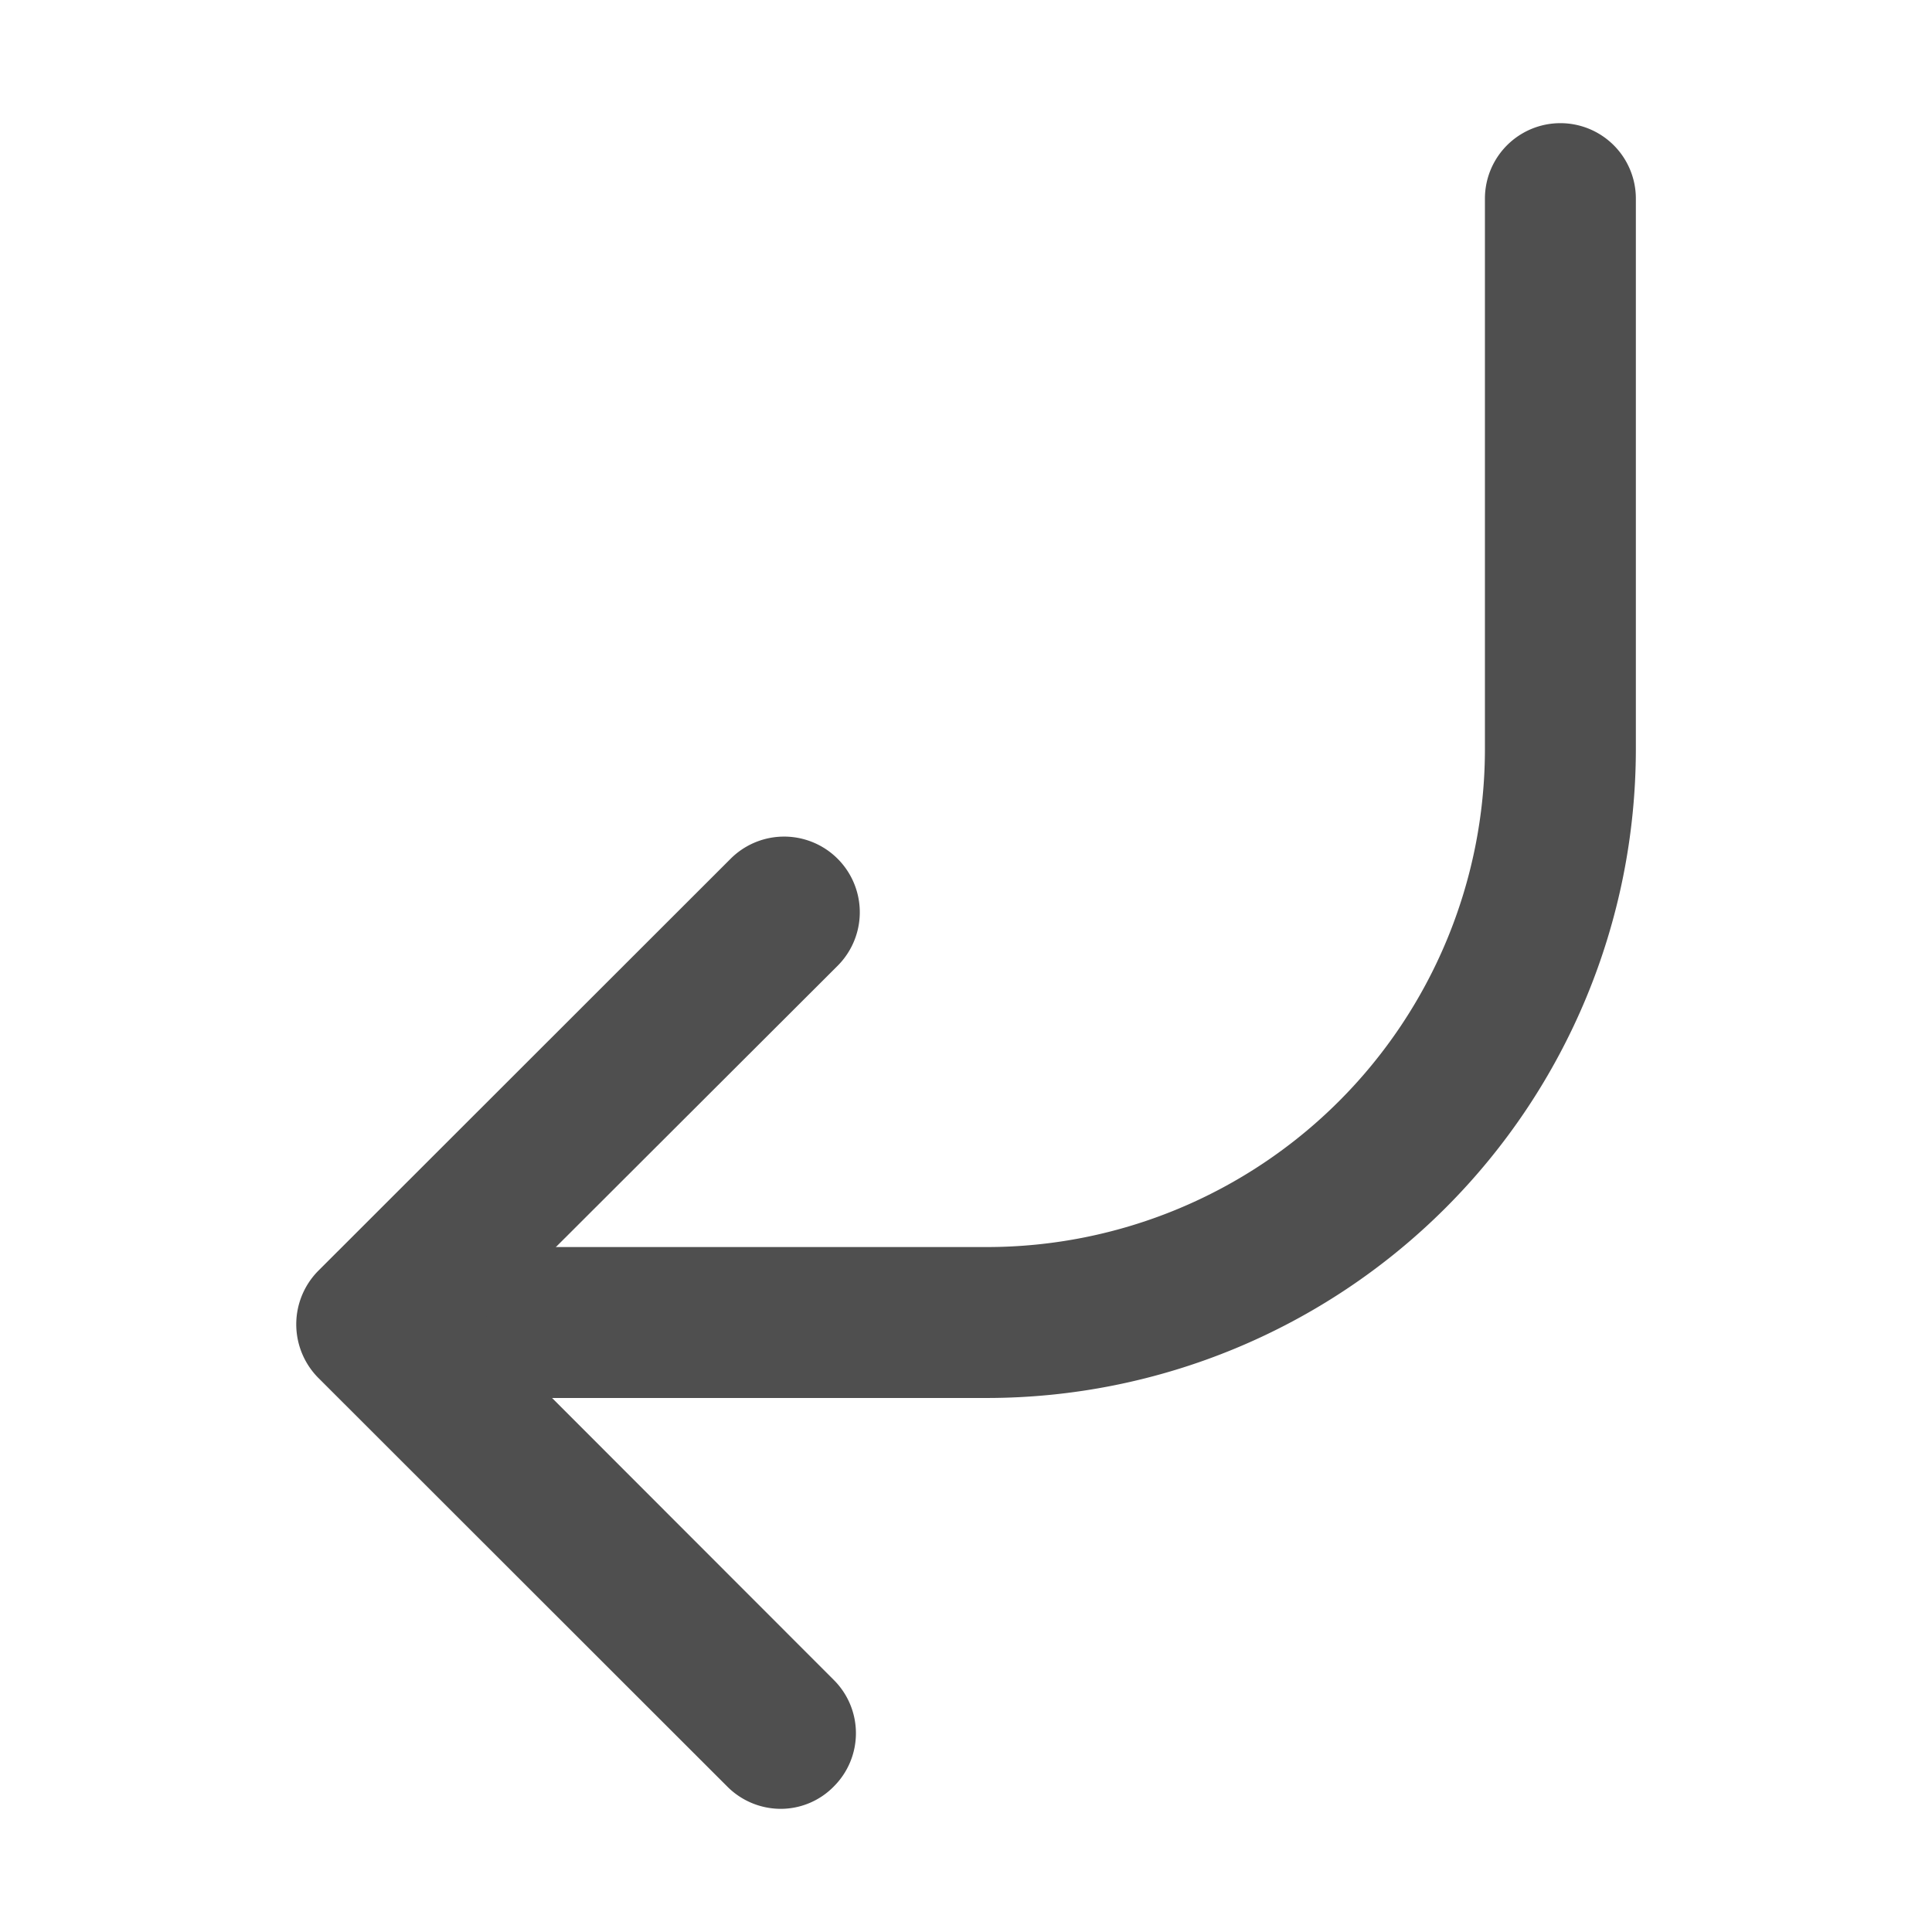
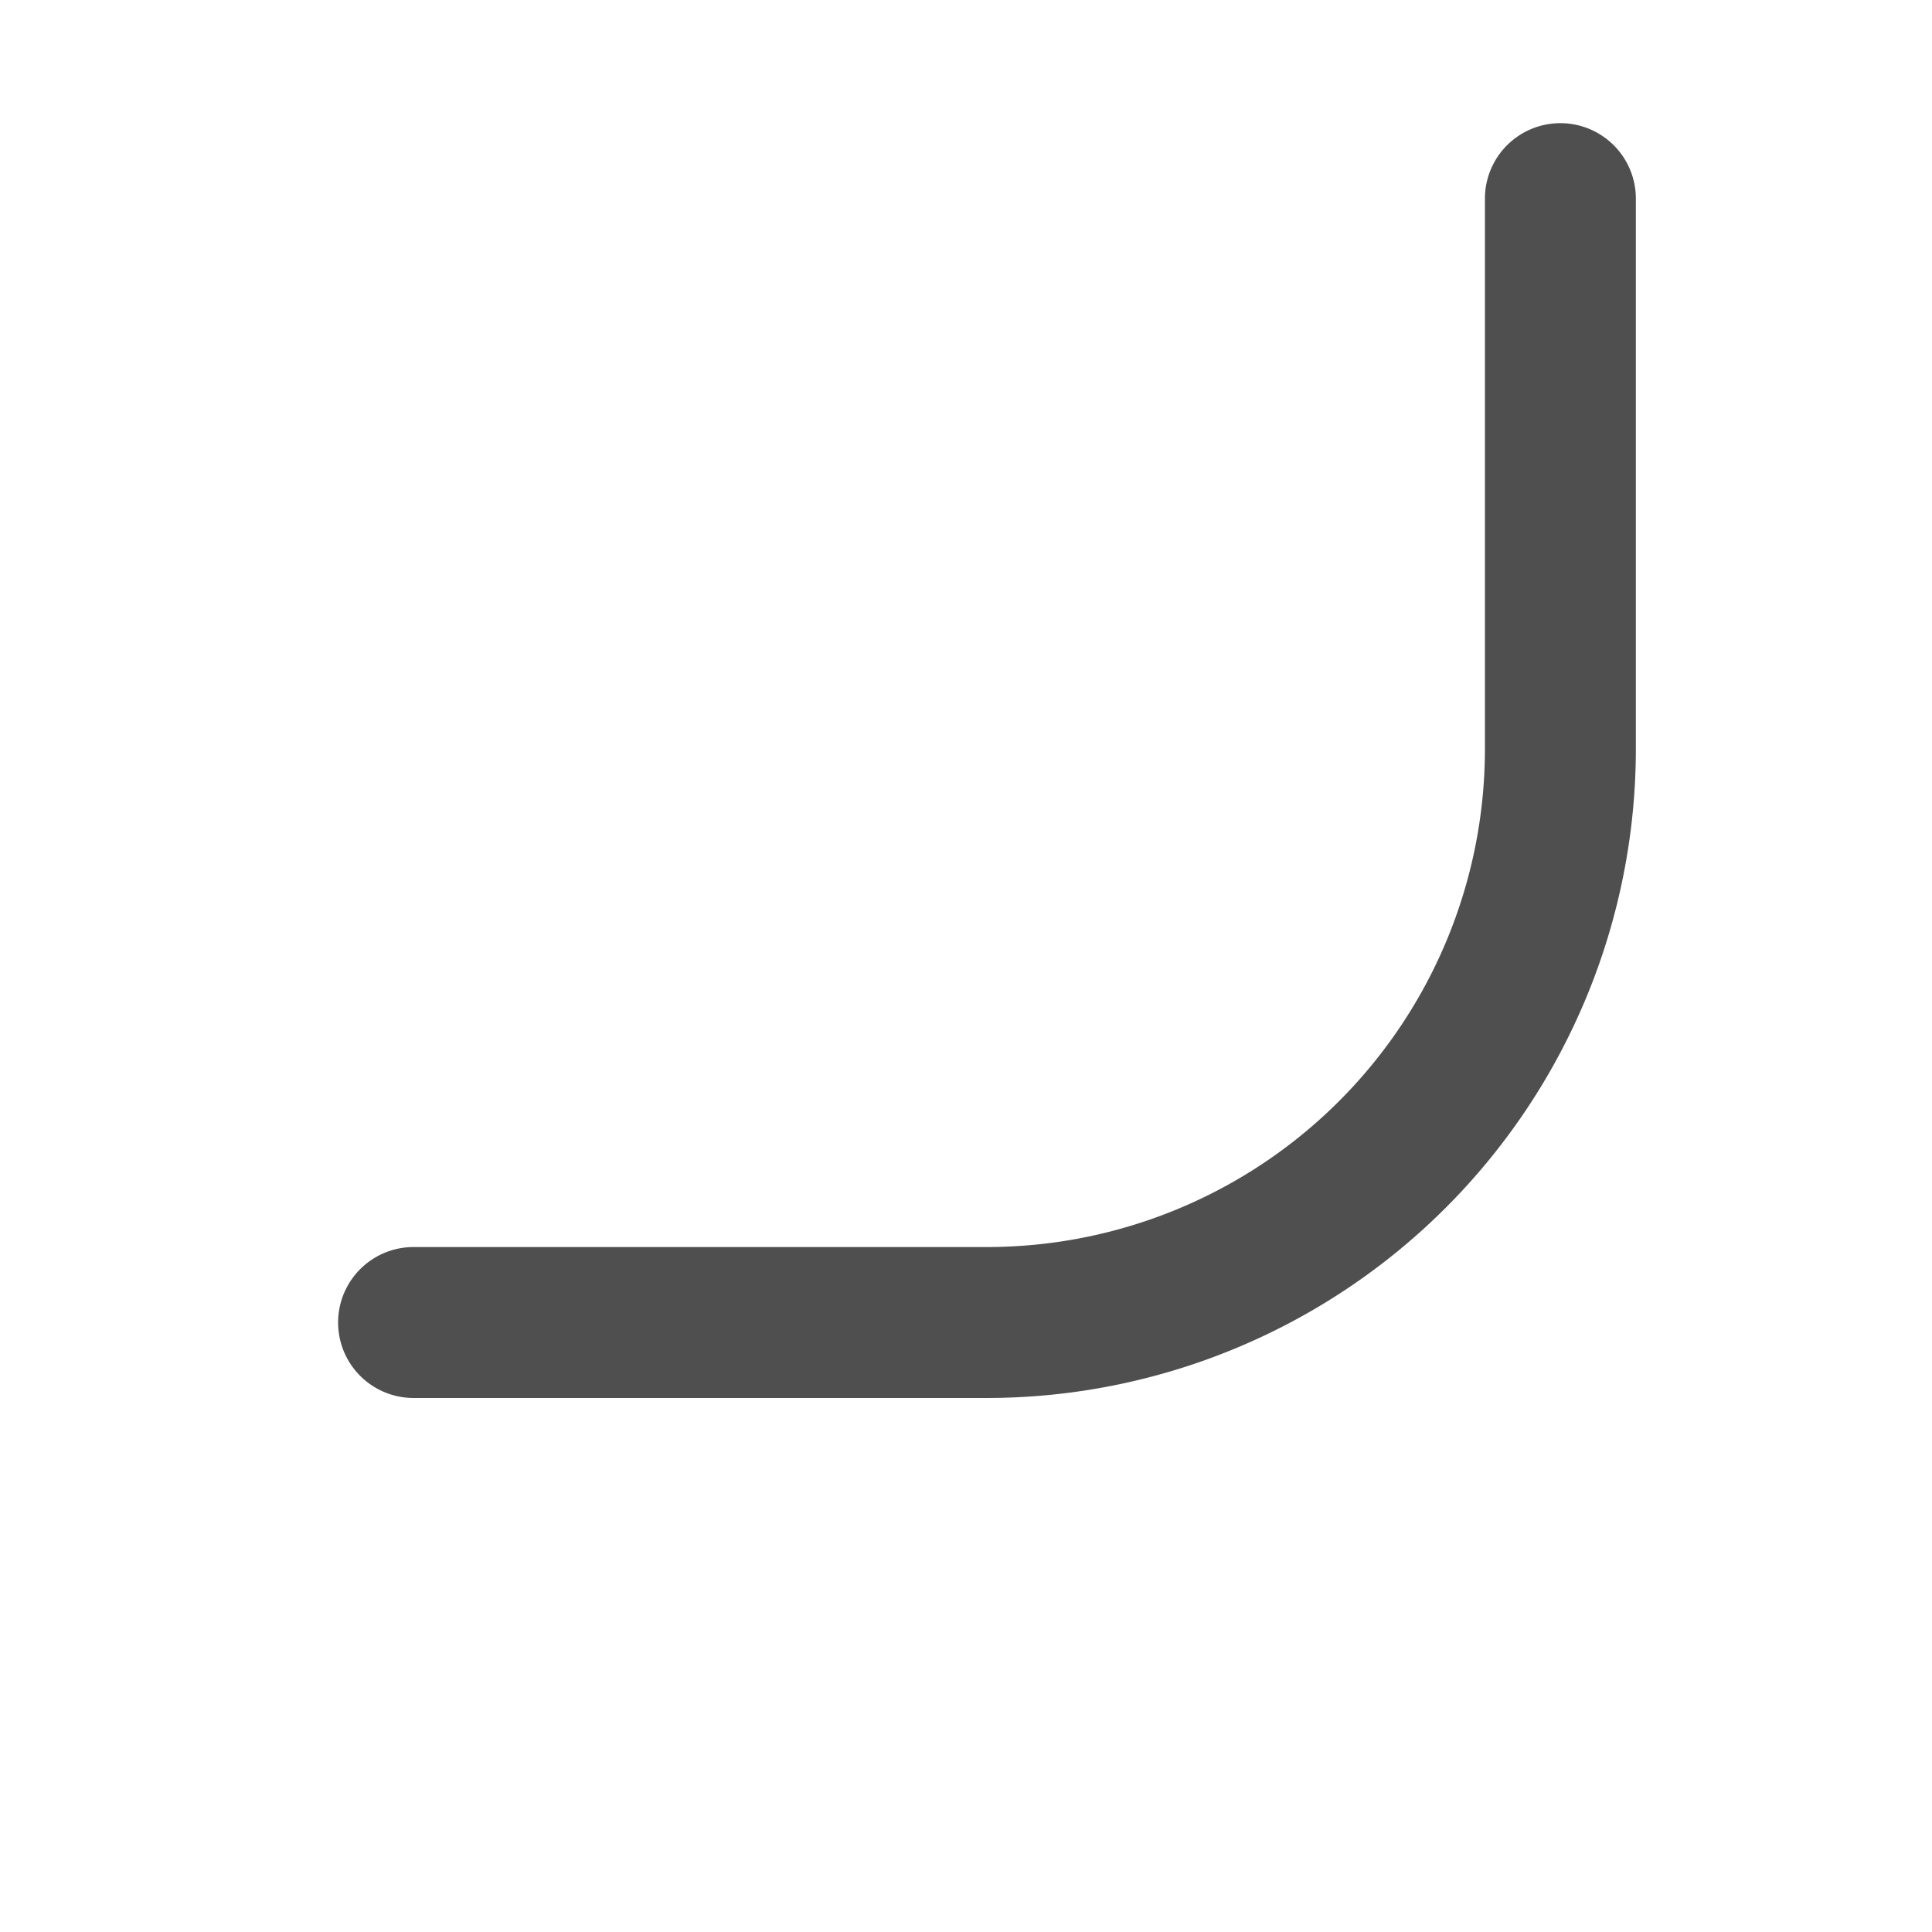
<svg xmlns="http://www.w3.org/2000/svg" viewBox="0 0 64 64">
  <g id="derived">
    <path d="M32.7,46.31h-19a2.5,2.5,0,1,1,0-5h19A16.5,16.5,0,0,0,49.19,24.83V6.58a2.5,2.5,0,1,1,5,0V24.83A21.51,21.51,0,0,1,32.7,46.31Z" style="fill:#4f4f4f" />
-     <path d="M25.86,59.92a2.5,2.5,0,0,1-1.77-.74L10.54,45.64a2.52,2.52,0,0,1,0-3.54L24.21,28.44A2.5,2.5,0,1,1,27.74,32L15.85,43.87,27.62,55.65a2.49,2.49,0,0,1,0,3.53A2.46,2.46,0,0,1,25.86,59.92Z" style="fill:#4f4f4f" />
  </g>
</svg>